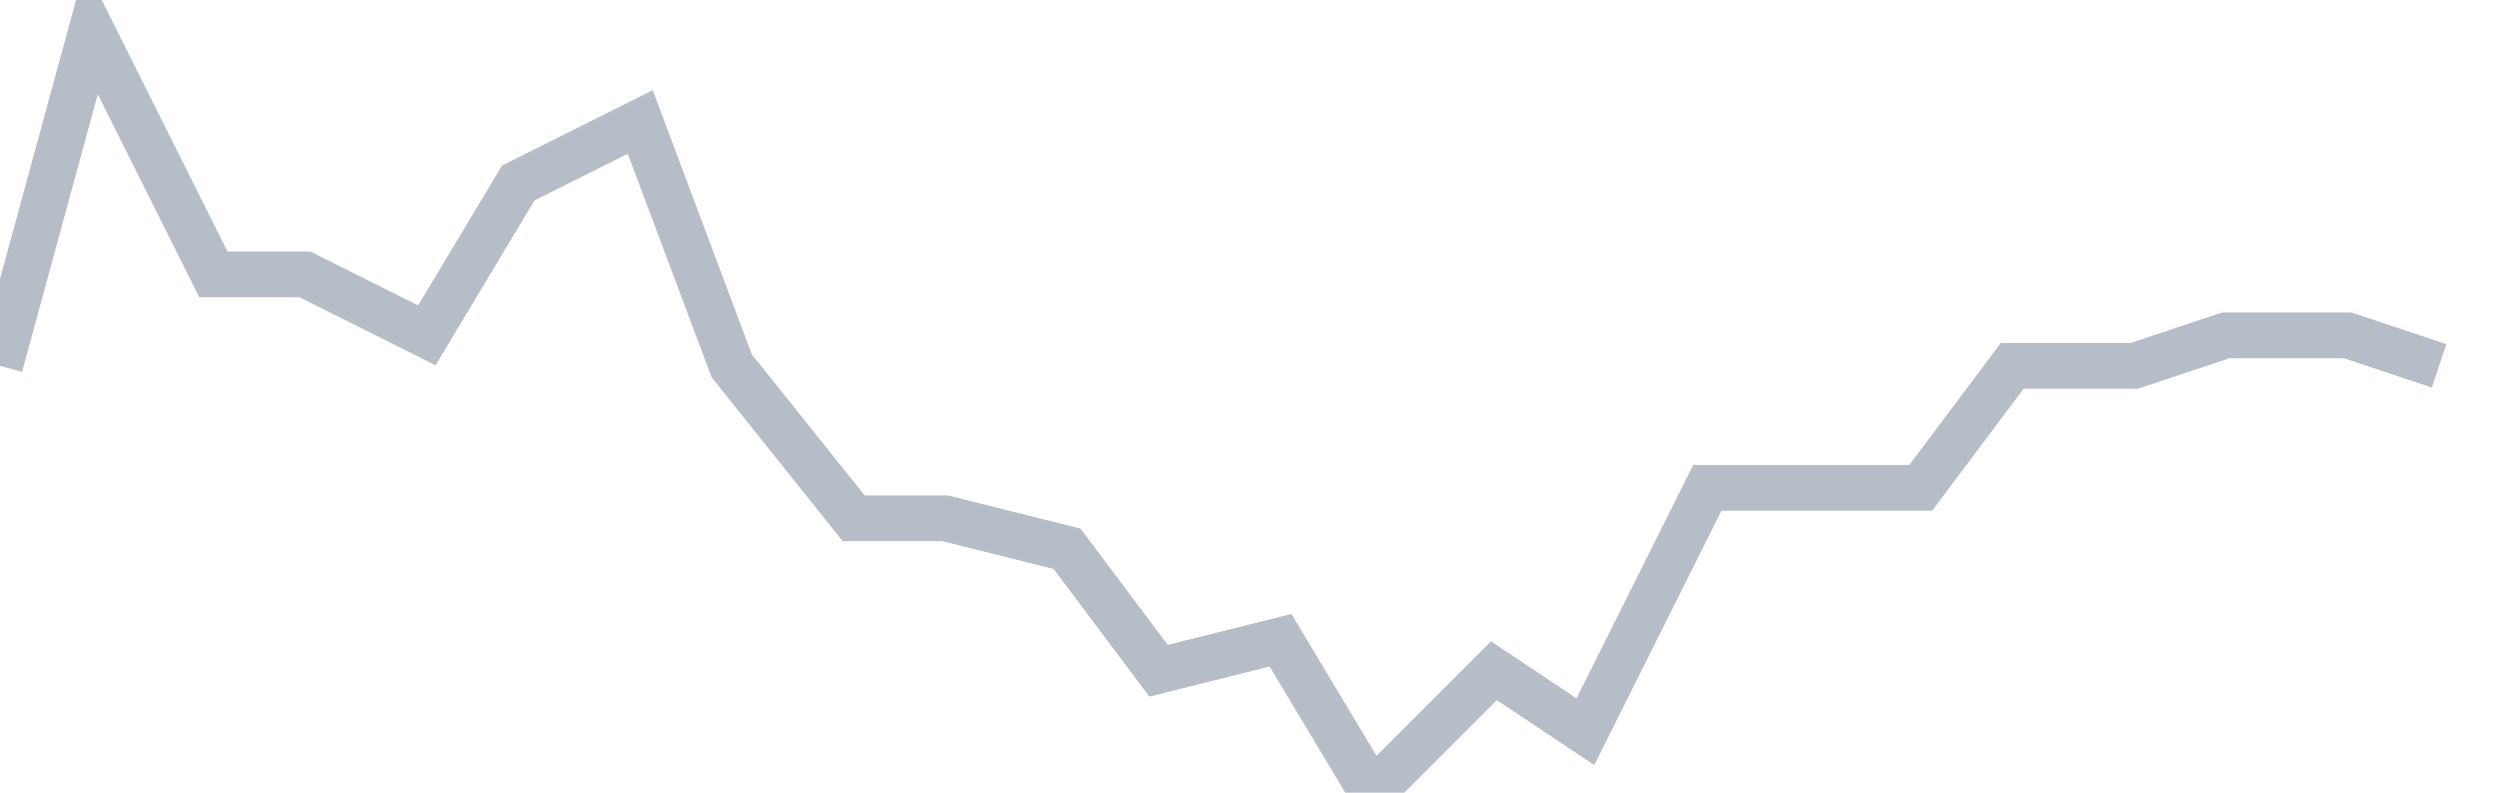
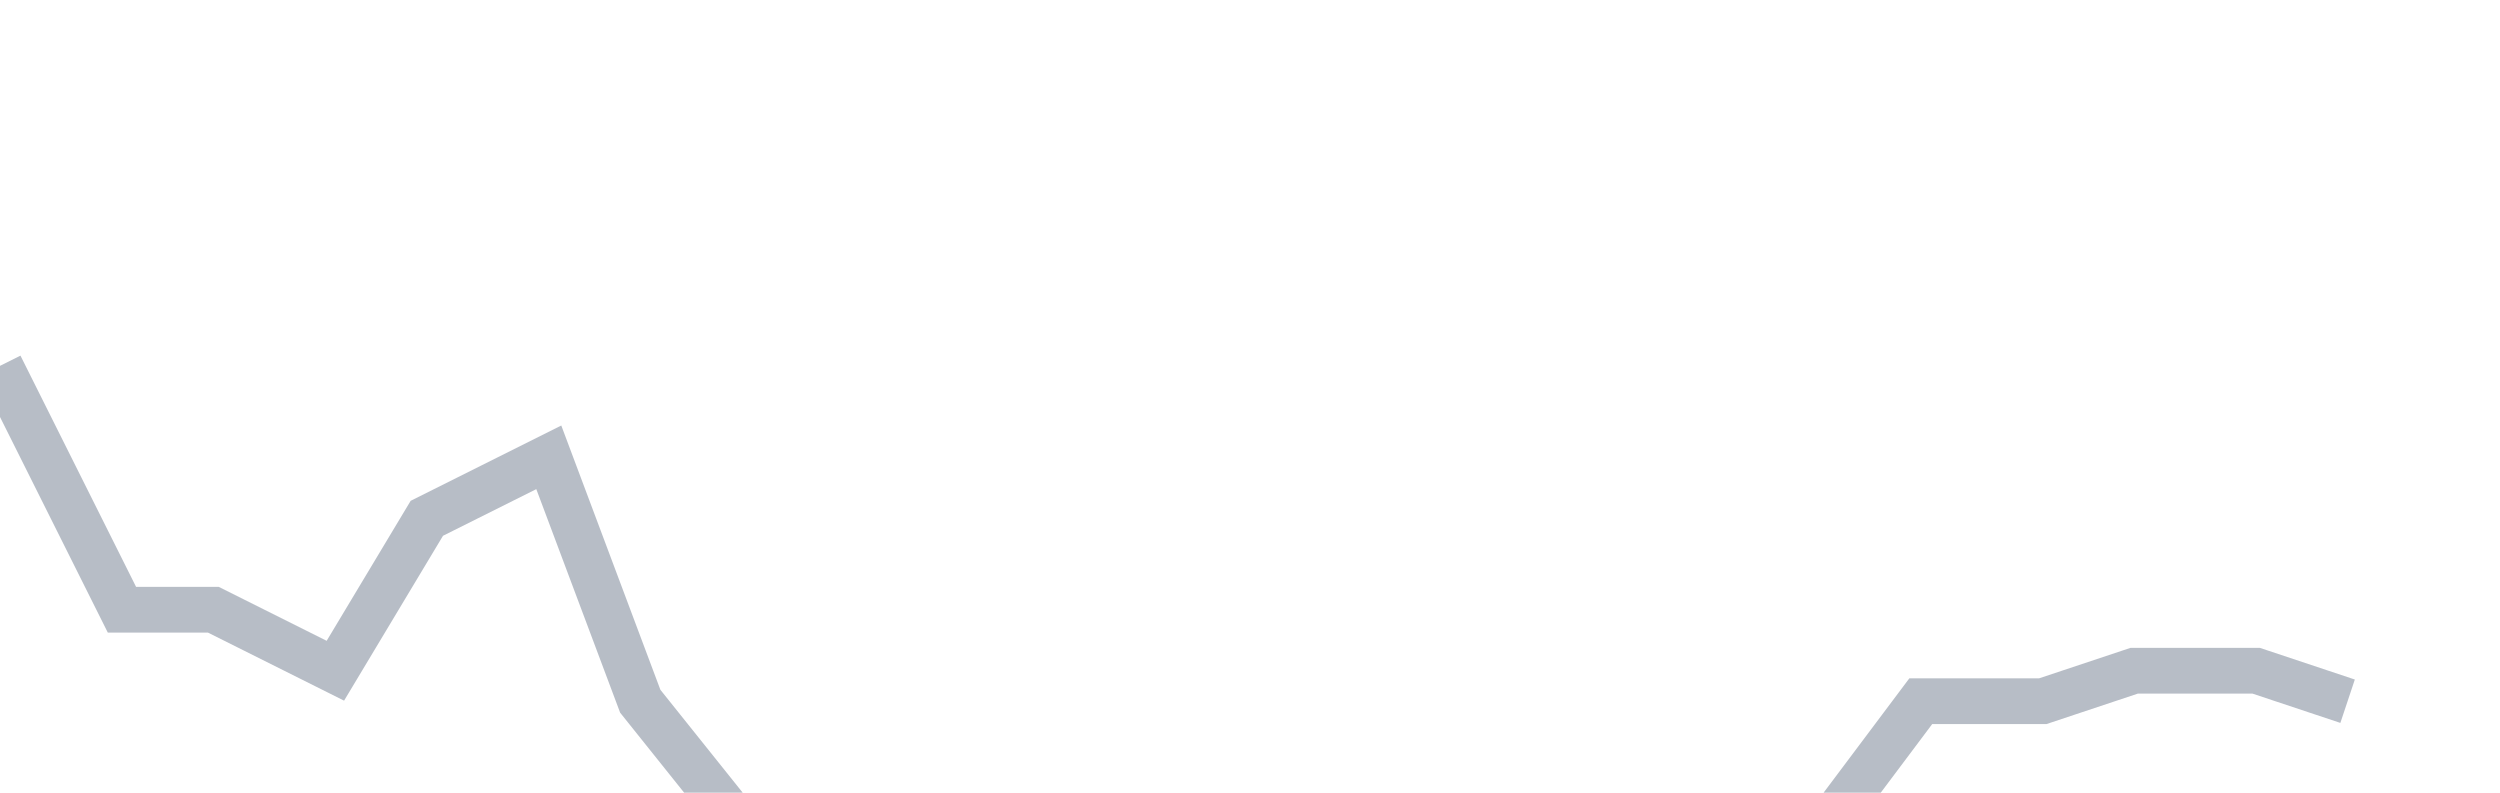
<svg xmlns="http://www.w3.org/2000/svg" width="82" height="26" fill="none">
-   <path d="M0 12L3 1l4 8h3l4 2 3-5 4-2 3 8 4 5h3l4 1 3 4 4-1 3 5 4-4 3 2 4-8h7l3-4h4l3-1h4l3 1" stroke="#B7BDC6" stroke-width="1.5" />
+   <path d="M0 12l4 8h3l4 2 3-5 4-2 3 8 4 5h3l4 1 3 4 4-1 3 5 4-4 3 2 4-8h7l3-4h4l3-1h4l3 1" stroke="#B7BDC6" stroke-width="1.5" />
</svg>